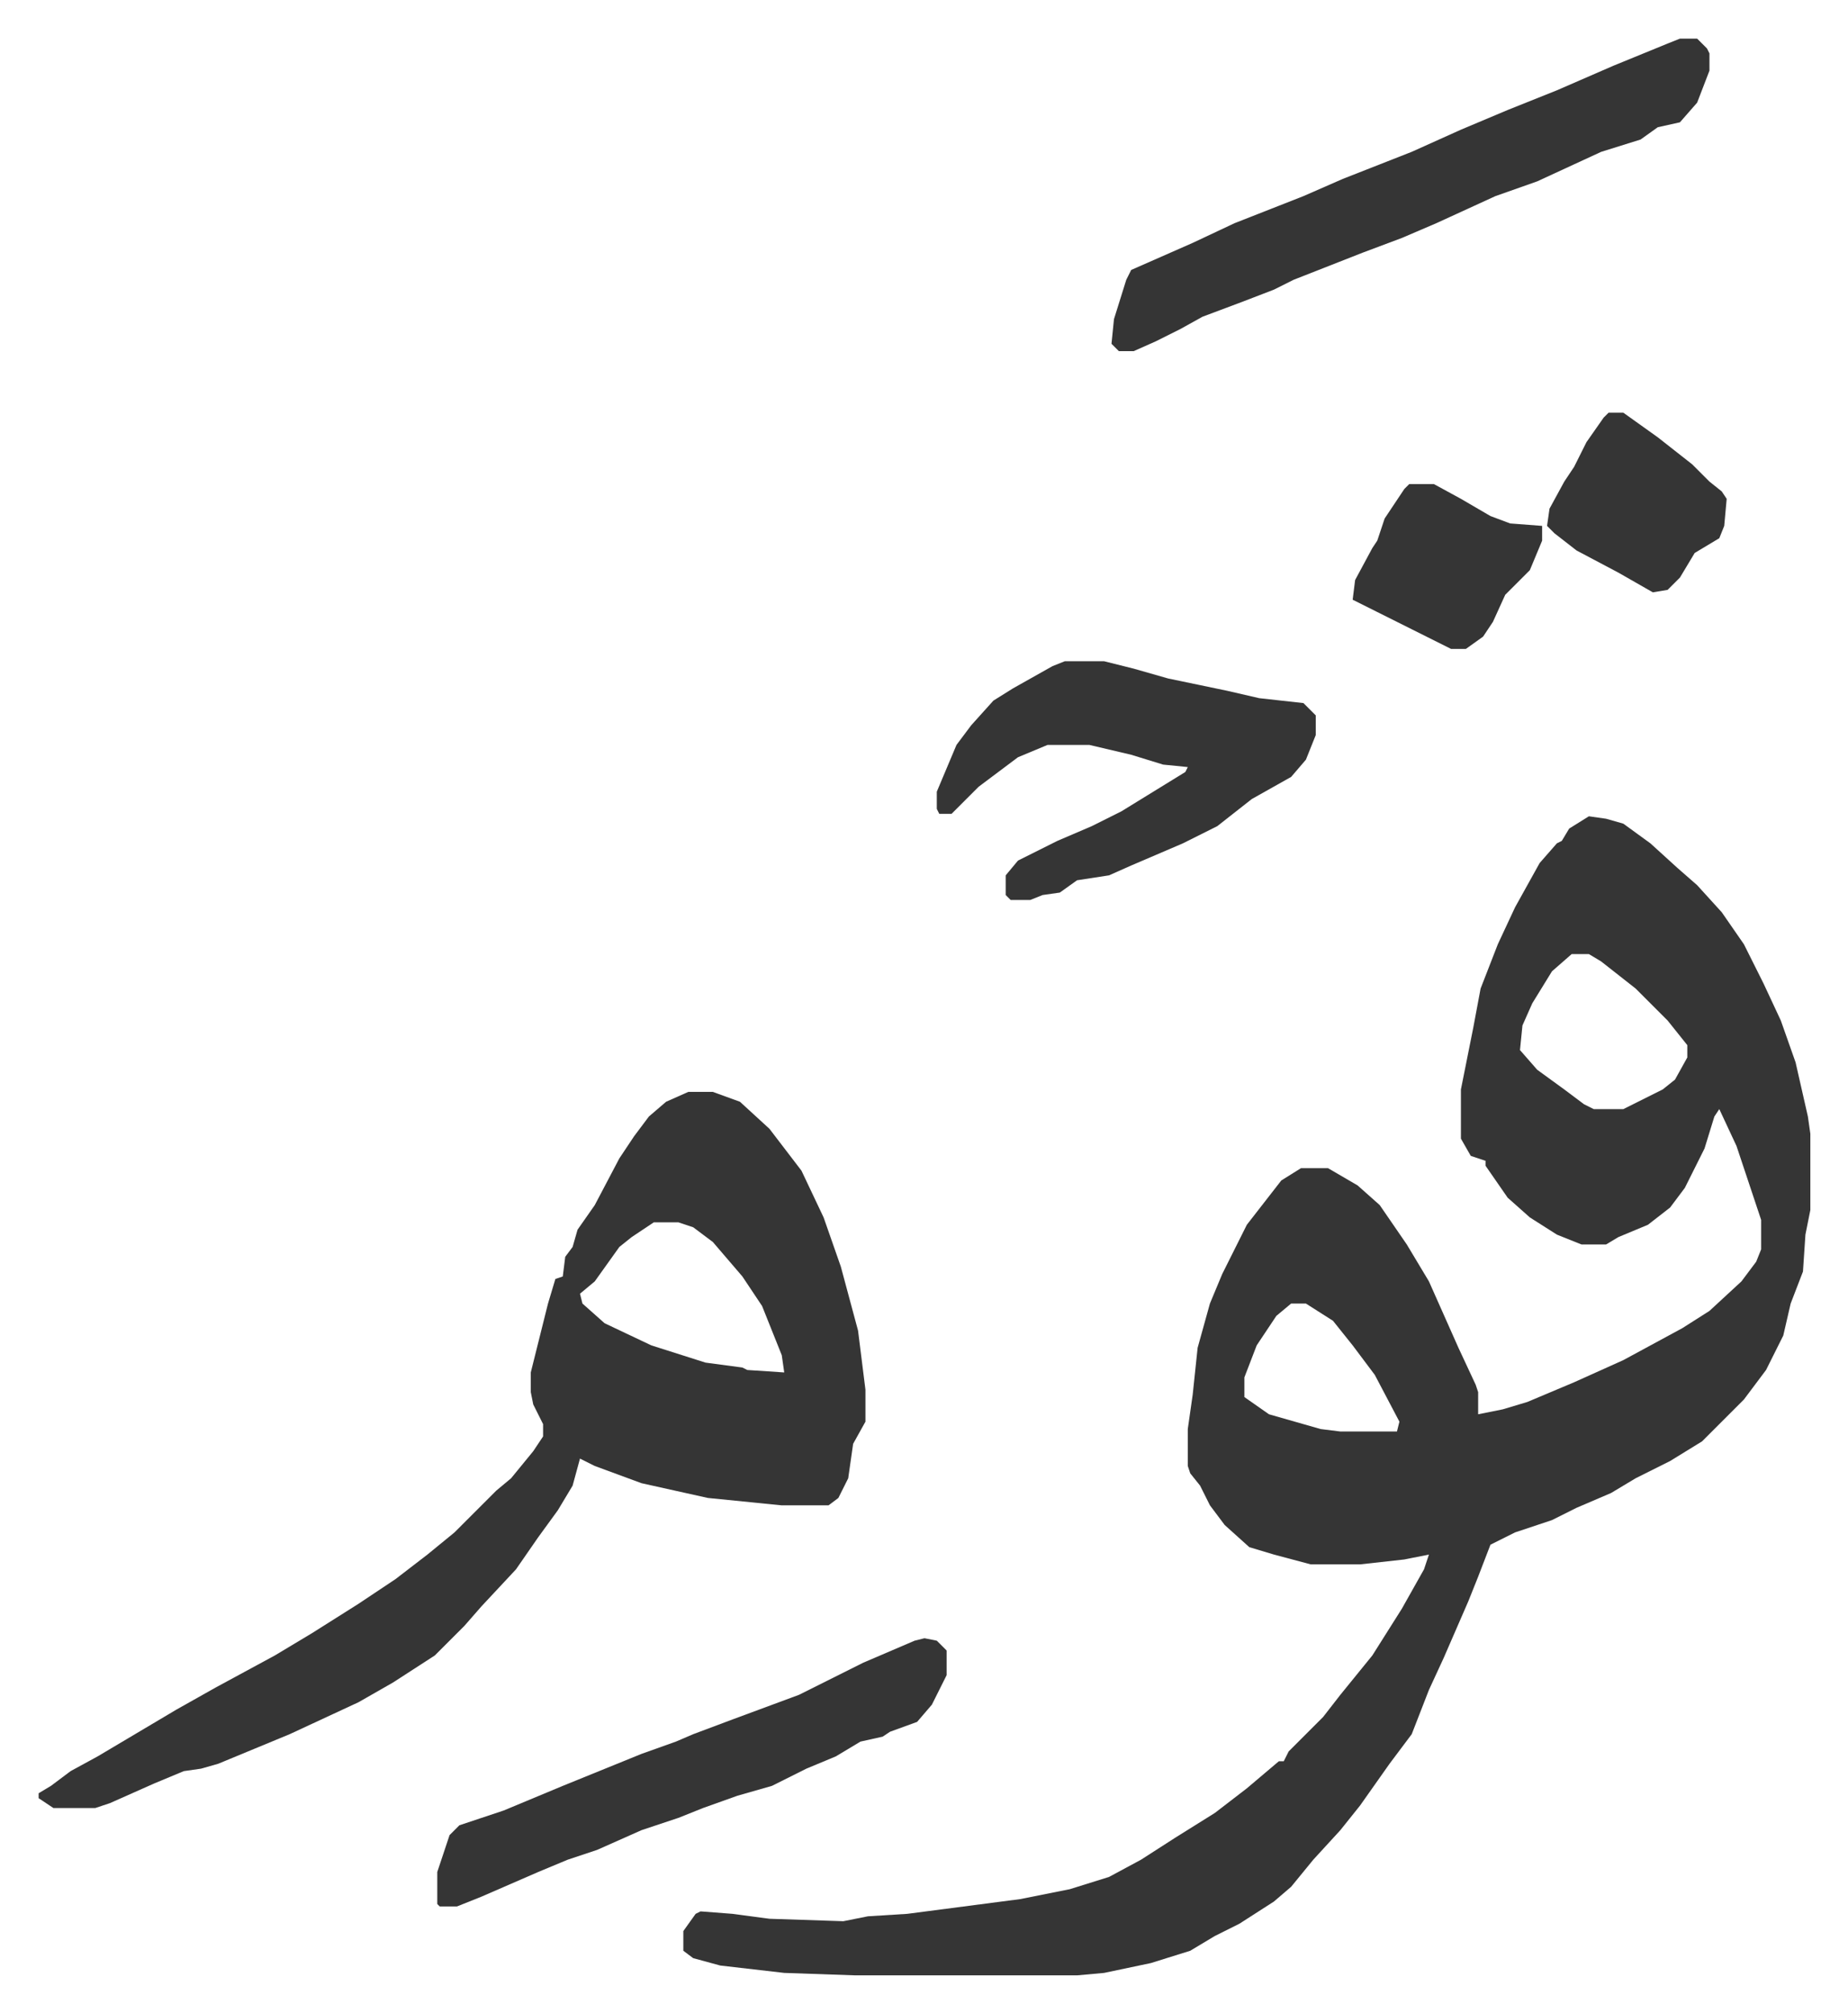
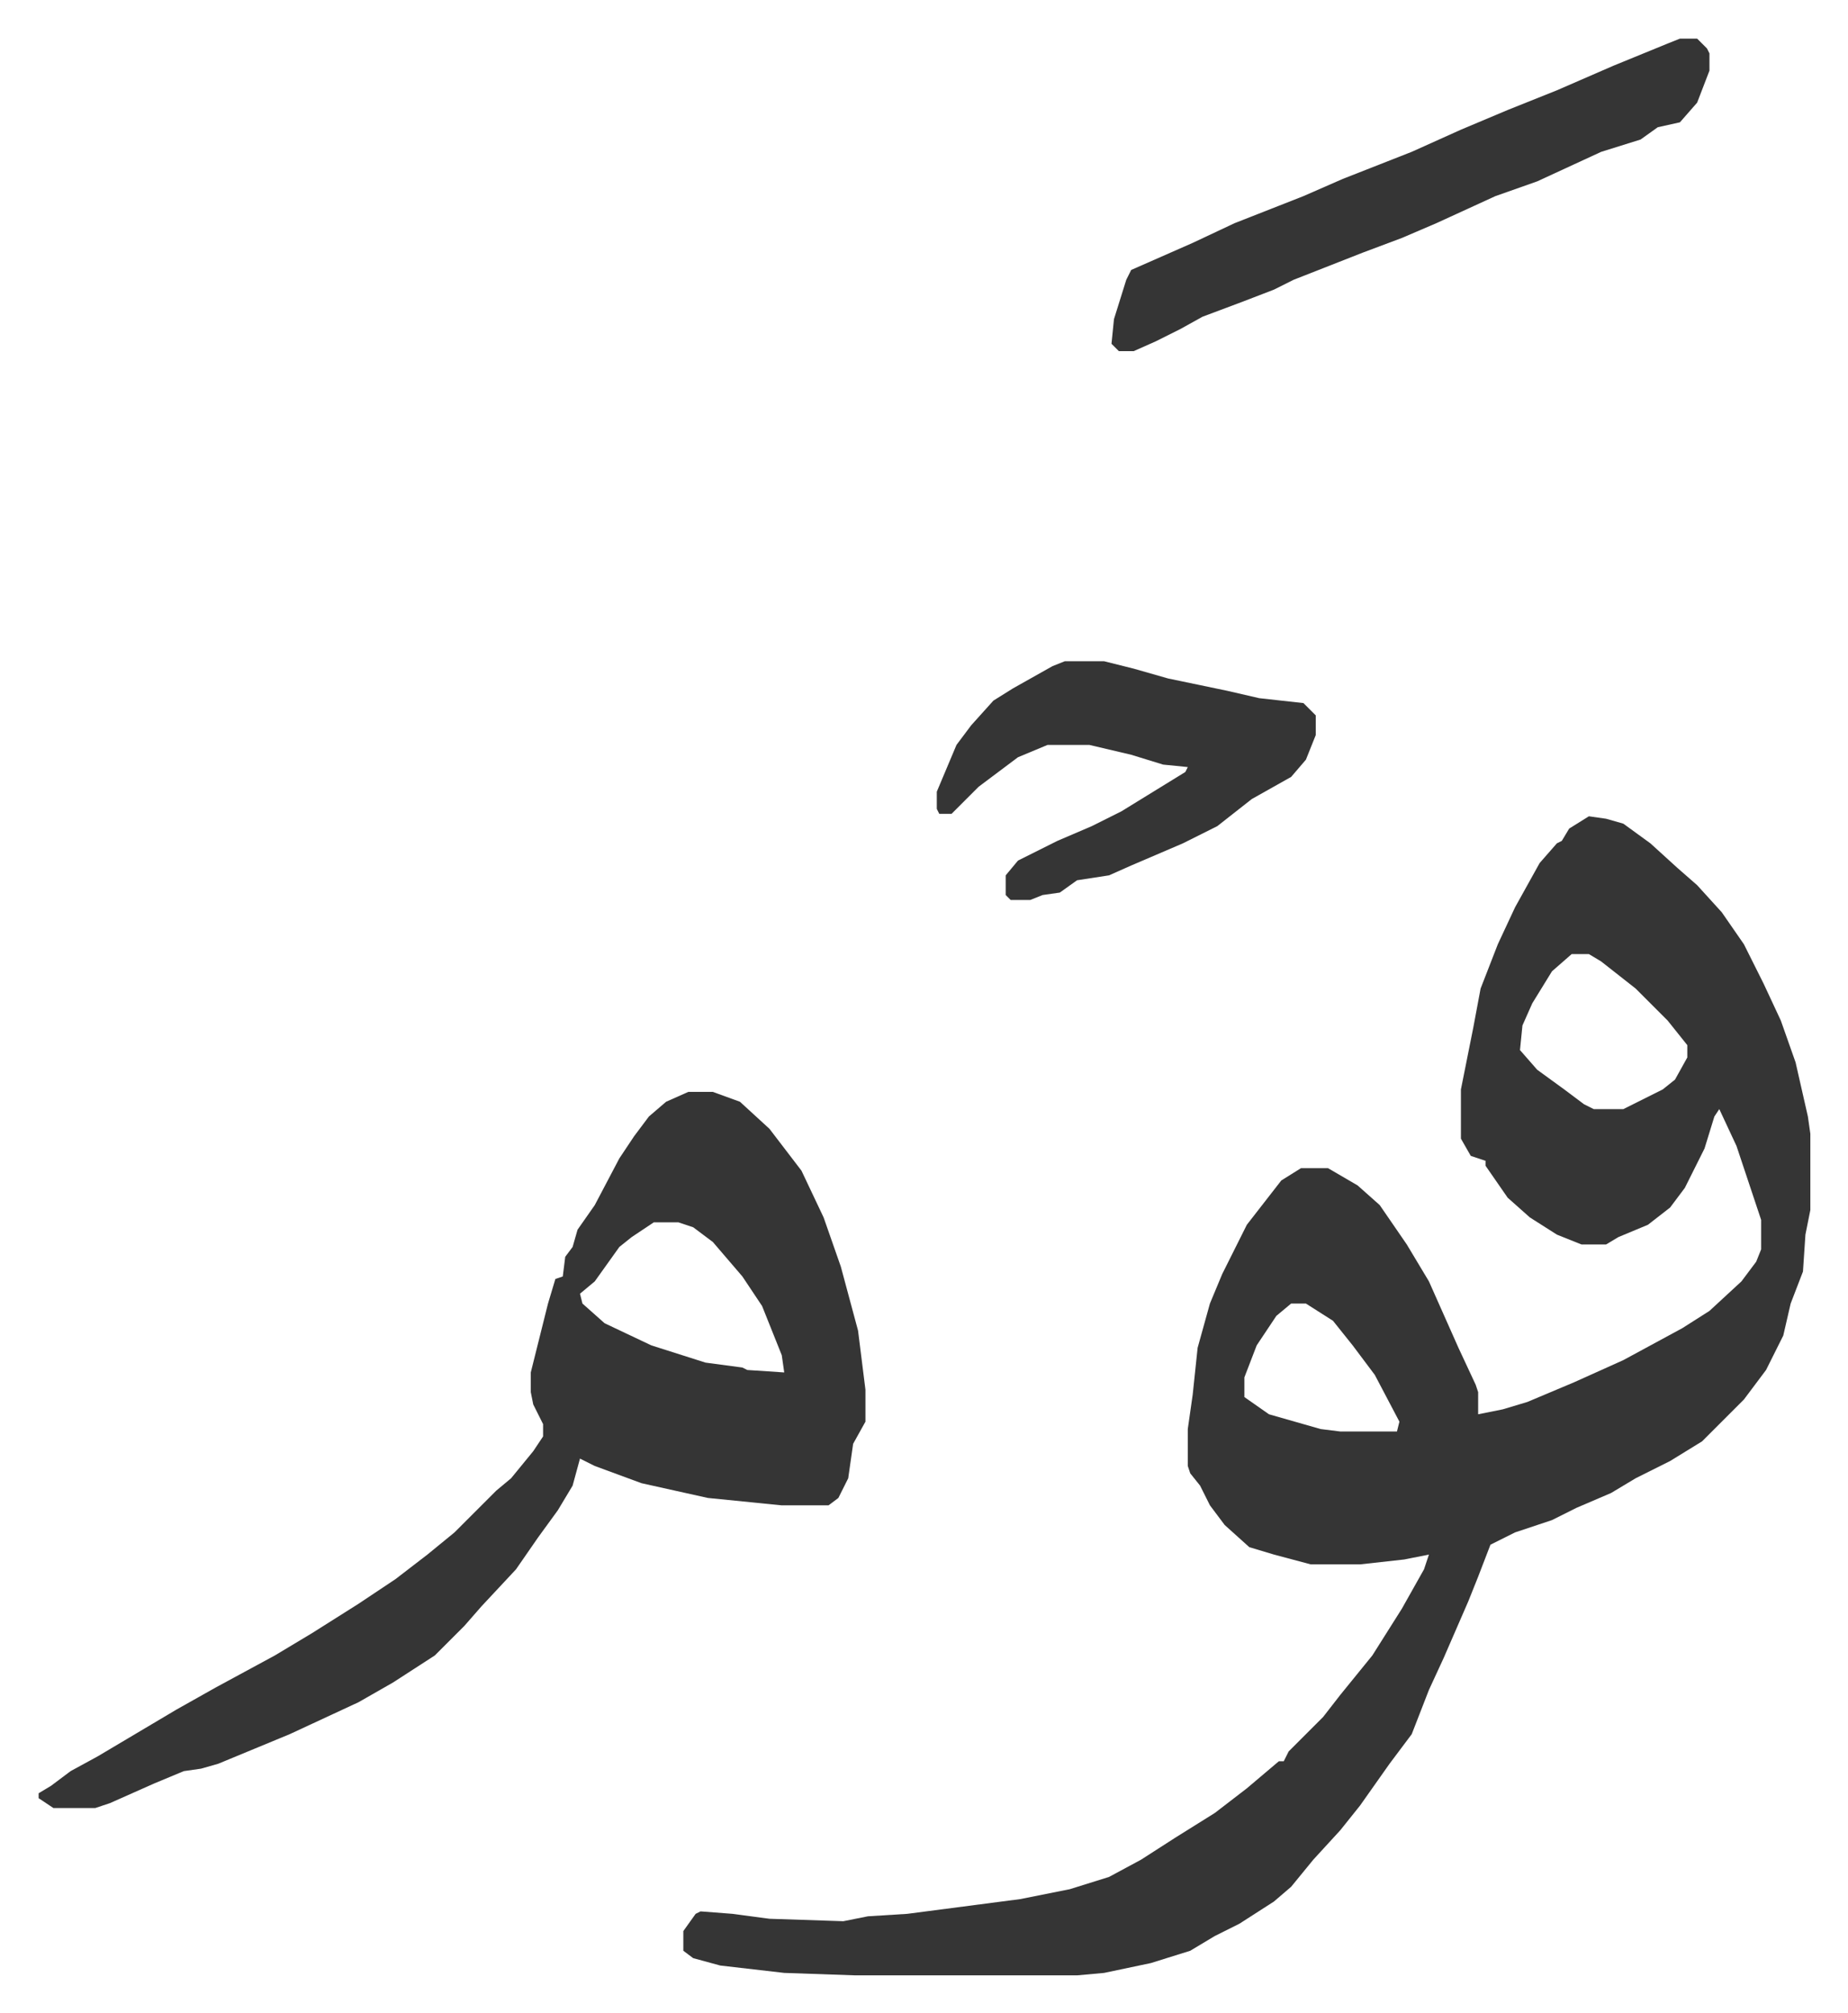
<svg xmlns="http://www.w3.org/2000/svg" viewBox="-15.7 319.3 751 818">
  <path fill="#353535" id="rule_normal" d="m630 651 7 1 7 2 11 8 11 10 8 7 10 11 9 13 8 16 7 15 6 17 5 22 1 7v31l-2 10-1 15-5 13-3 13-7 14-9 12-17 17-13 8-14 7-10 6-14 6-10 5-15 5-10 5-5 13-4 10-10 23-6 13-7 18-9 12-12 17-8 10-11 12-9 11-7 6-14 9-10 5-10 6-16 5-19 4-11 1h-90l-29-1-26-3-11-3-4-3v-8l5-7 2-1 13 1 15 2 30 1 10-2 16-1 46-6 20-4 16-5 13-7 14-9 16-10 13-10 13-11h2l2-4 14-14 7-9 13-16 12-19 9-16 2-6-10 2-18 2h-20l-15-4-10-3-10-9-6-8-4-8-4-5-1-3v-15l2-14 2-19 5-18 5-12 6-12 4-8 14-18 8-5h11l12 7 9 8 11 16 9 15 12 27 7 15 1 3v9l10-2 10-3 19-8 20-9 24-13 11-7 13-12 6-8 2-5v-12l-10-30-7-15-2 3-4 13-8 16-6 8-9 7-12 5-5 3h-10l-10-4-11-7-9-8-9-13v-2l-6-2-4-7v-20l5-25 3-16 7-18 7-15 10-18 7-8 2-1 3-5zm-7 56-8 7-8 13-4 9-1 10 7 8 11 8 8 6 4 2h12l16-8 5-4 5-9v-5l-8-10-13-13-14-11-5-3zM509 849l-6 5-8 12-5 13v8l10 7 21 6 8 1h23l1-4-10-19-9-12-8-10-11-7zm-245-86h10l11 4 12 11 13 17 9 19 7 20 7 26 3 24v13l-5 9-2 14-4 8-4 3h-19l-30-3-9-2-18-4-19-7-6-3-3 11-6 10-8 11-9 13-14 15-7 8-12 12-17 11-14 8-28 13-29 12-7 2-7 1-12 5-18 8-6 2H6l-6-4v-2l5-3 8-6 11-6 32-19 16-9 24-13 15-9 19-12 15-10 13-10 11-9 17-17 6-5 9-11 4-6v-5l-4-8-1-5v-8l4-16 3-12 3-10 3-1 1-8 3-4 2-7 7-10 10-19 6-9 6-8 7-6zm-14 53-9 6-5 4-10 14-6 5 1 4 9 8 19 9 22 7 15 2 2 1 15 1-1-7-4-10-4-10-8-12-12-14-8-6-6-2zm417-481h7l4 4 1 2v7l-5 13-7 8-9 2-7 5-16 5-26 12-17 6-24 11-14 6-16 6-28 11-8 4-13 5-16 6-9 5-10 5-9 4h-6l-3-3 1-10 5-16 2-4 25-11 17-8 28-11 16-7 28-11 20-9 19-8 20-8 23-10 22-9zM417 588h16l12 3 14 4 24 5 13 3 18 2 5 5v8l-4 10-6 7-16 9-14 11-14 7-21 9-9 4-13 2-7 5-7 1-5 2h-8l-2-2v-8l5-6 16-8 14-6 12-6 26-16 1-2-10-1-13-4-17-4h-17l-12 5-16 12-5 5-6 6h-5l-1-2v-7l8-19 6-8 9-10 8-5 16-9z" />
-   <path fill="#353535" id="rule_normal" d="m360 985 5 1 4 4v10l-6 12-6 7-11 4-3 2-9 2-10 6-12 5-14 7-14 4-14 5-10 4-15 5-18 8-12 4-12 5-23 10-10 4h-7l-1-1v-13l5-15 4-4 18-6 24-10 32-13 14-5 7-3 16-6 27-10 26-13 21-9zm278-498h6l14 10 14 11 7 7 5 4 2 3-1 11-2 5-10 6-6 10-5 5-6 1-14-8-17-9-9-7-3-3 1-7 6-11 4-6 5-10 7-10zm-81 29h10l11 6 12 7 8 3 13 1v6l-5 12-10 10-5 11-4 6-7 5h-6l-16-8-14-7-10-5 1-8 7-13 2-3 3-9 8-12z" />
</svg>